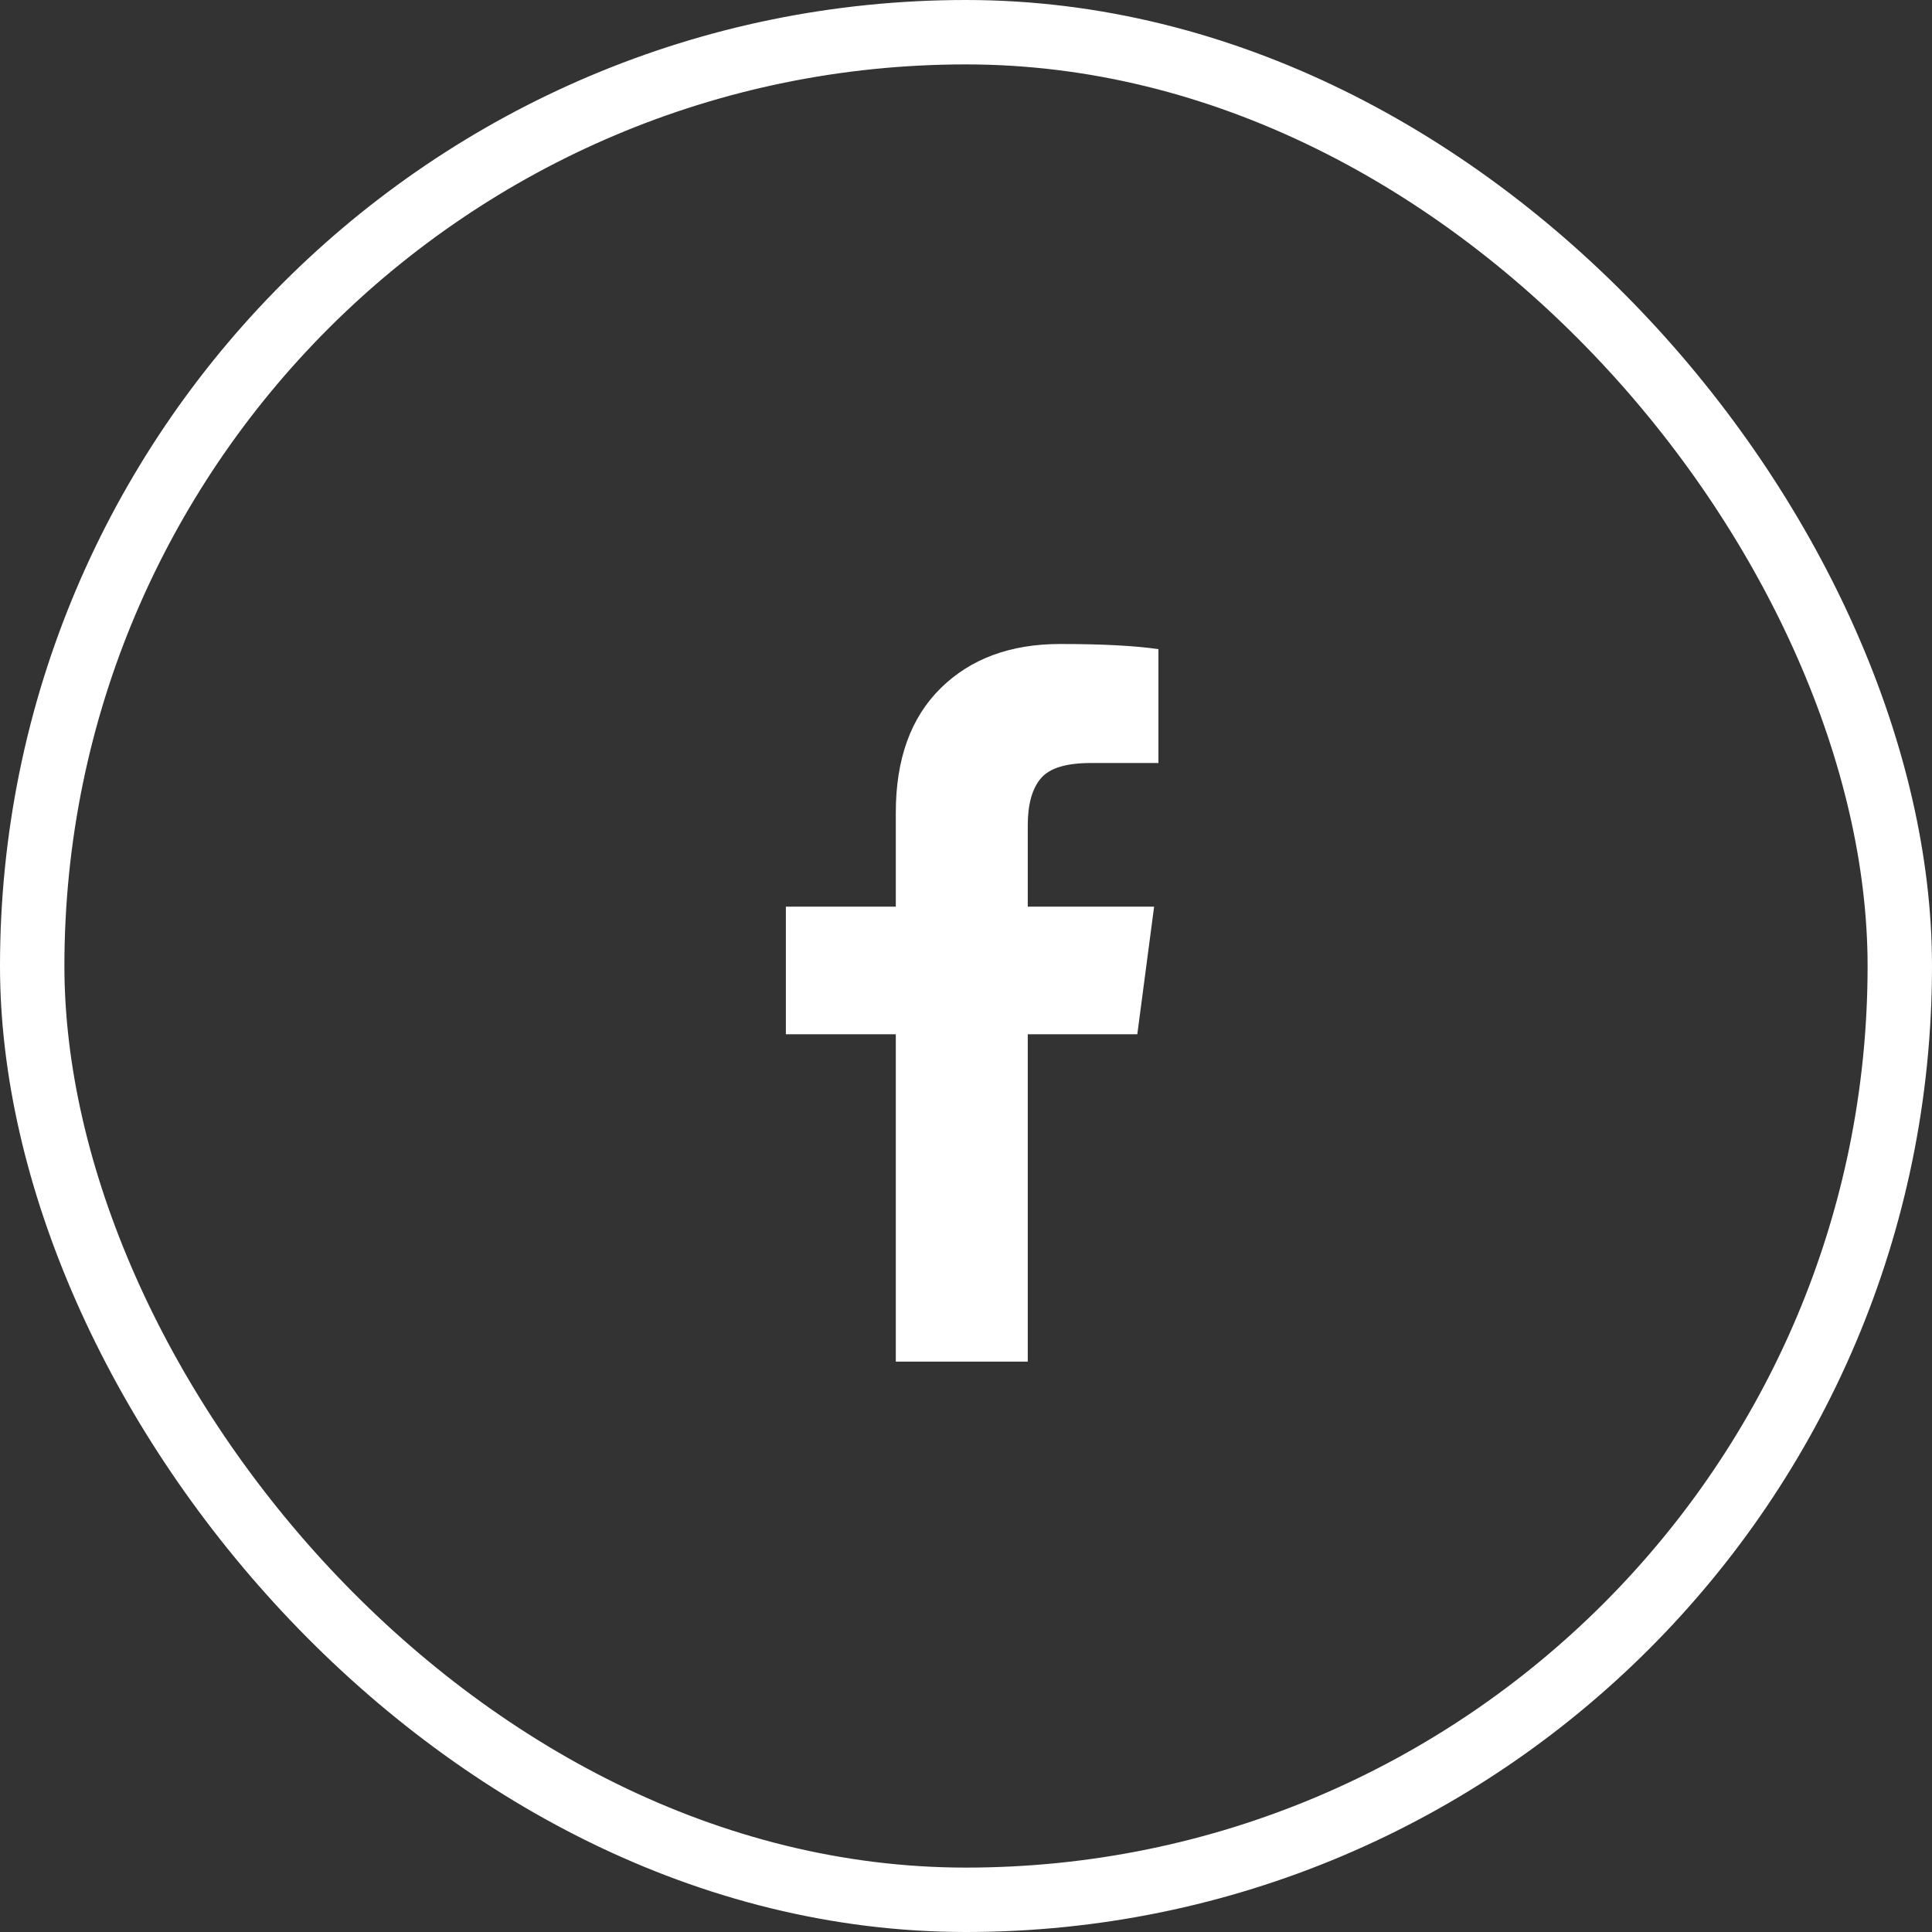
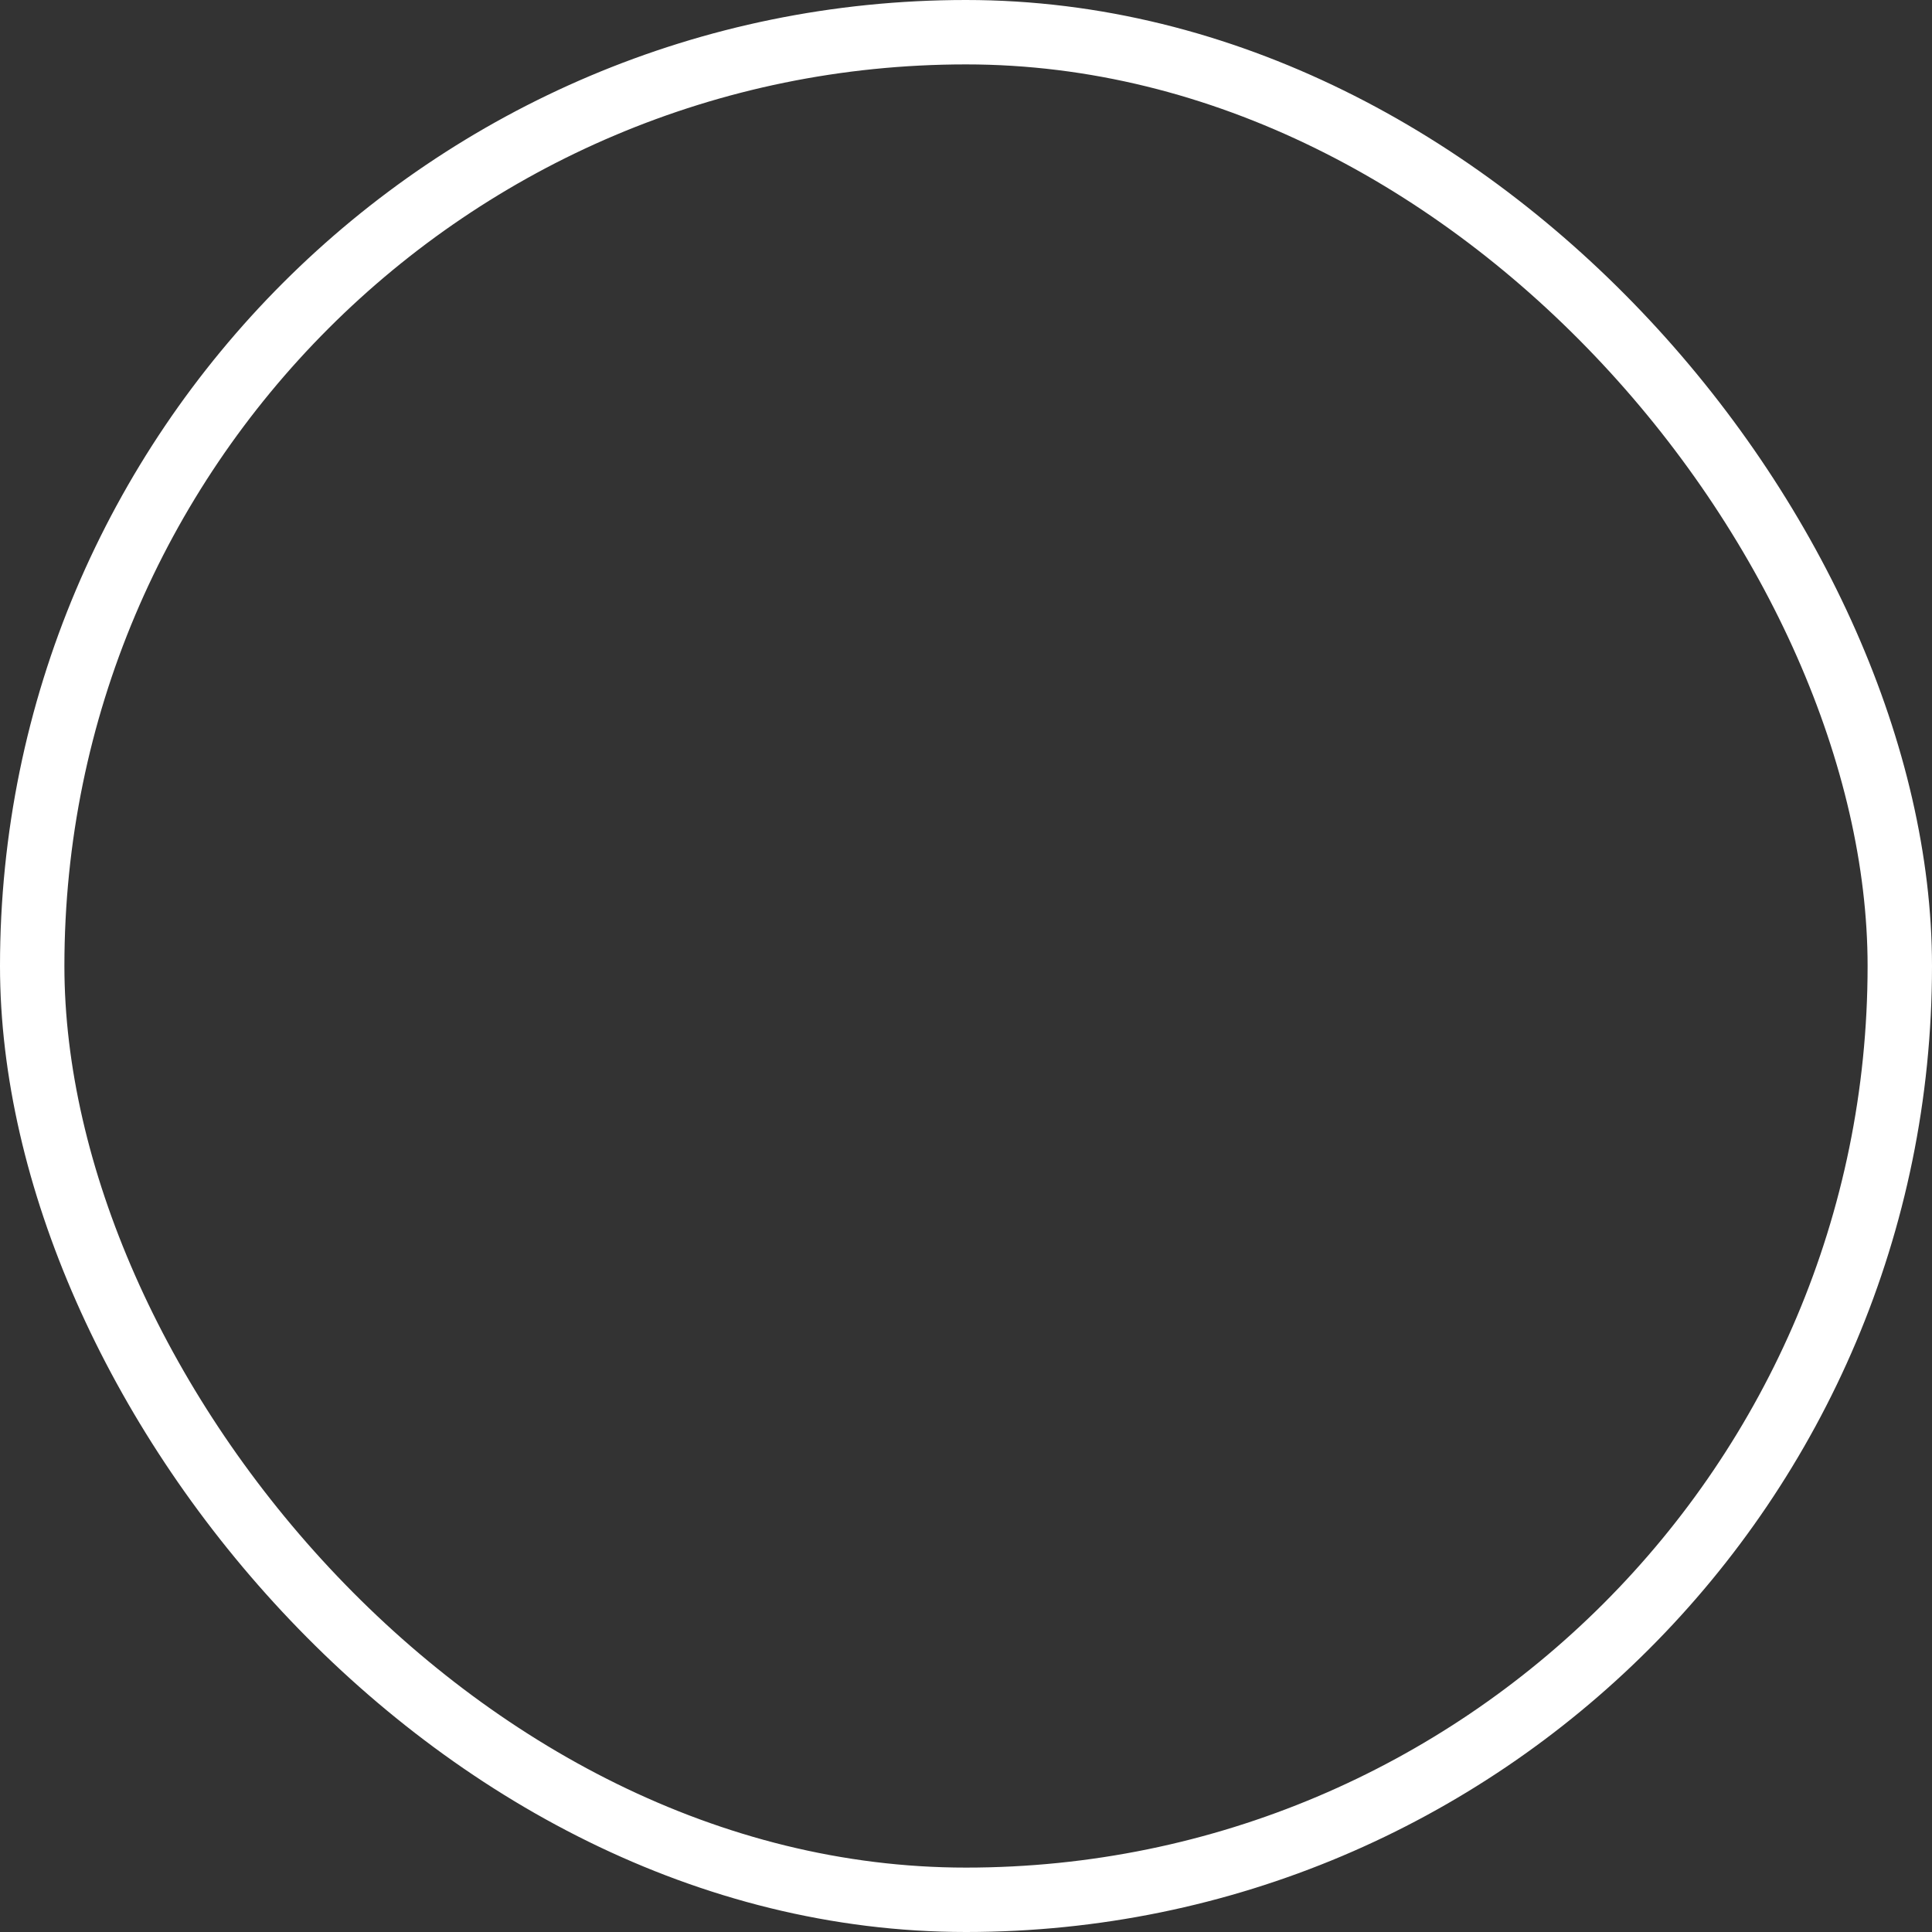
<svg xmlns="http://www.w3.org/2000/svg" width="30" height="30" viewBox="0 0 30 30" fill="none">
  <rect x="0" y="0" width="30" height="30" fill="#333333" stroke="none" />
  <rect x="0.5" y="0.5" width="29" height="29" rx="14.5" stroke="white" />
  <g clip-path="url(#clip0_213_34)">
-     <path d="M17.988 10.08V11.848H16.937C16.553 11.848 16.294 11.928 16.16 12.089C16.026 12.25 15.959 12.491 15.959 12.812V14.078H17.921L17.66 16.06H15.959V21.143H13.91V16.06H12.203V14.078H13.91V12.618C13.91 11.788 14.142 11.144 14.607 10.686C15.071 10.229 15.689 10 16.461 10C17.118 10 17.627 10.027 17.988 10.08Z" fill="white" />
-   </g>
+     </g>
  <defs>
    <clipPath id="clip0_213_34">
-       <rect width="7.61" height="12" fill="white" transform="matrix(1 0 0 -1 11.19 22)" />
-     </clipPath>
+       </clipPath>
  </defs>
</svg>